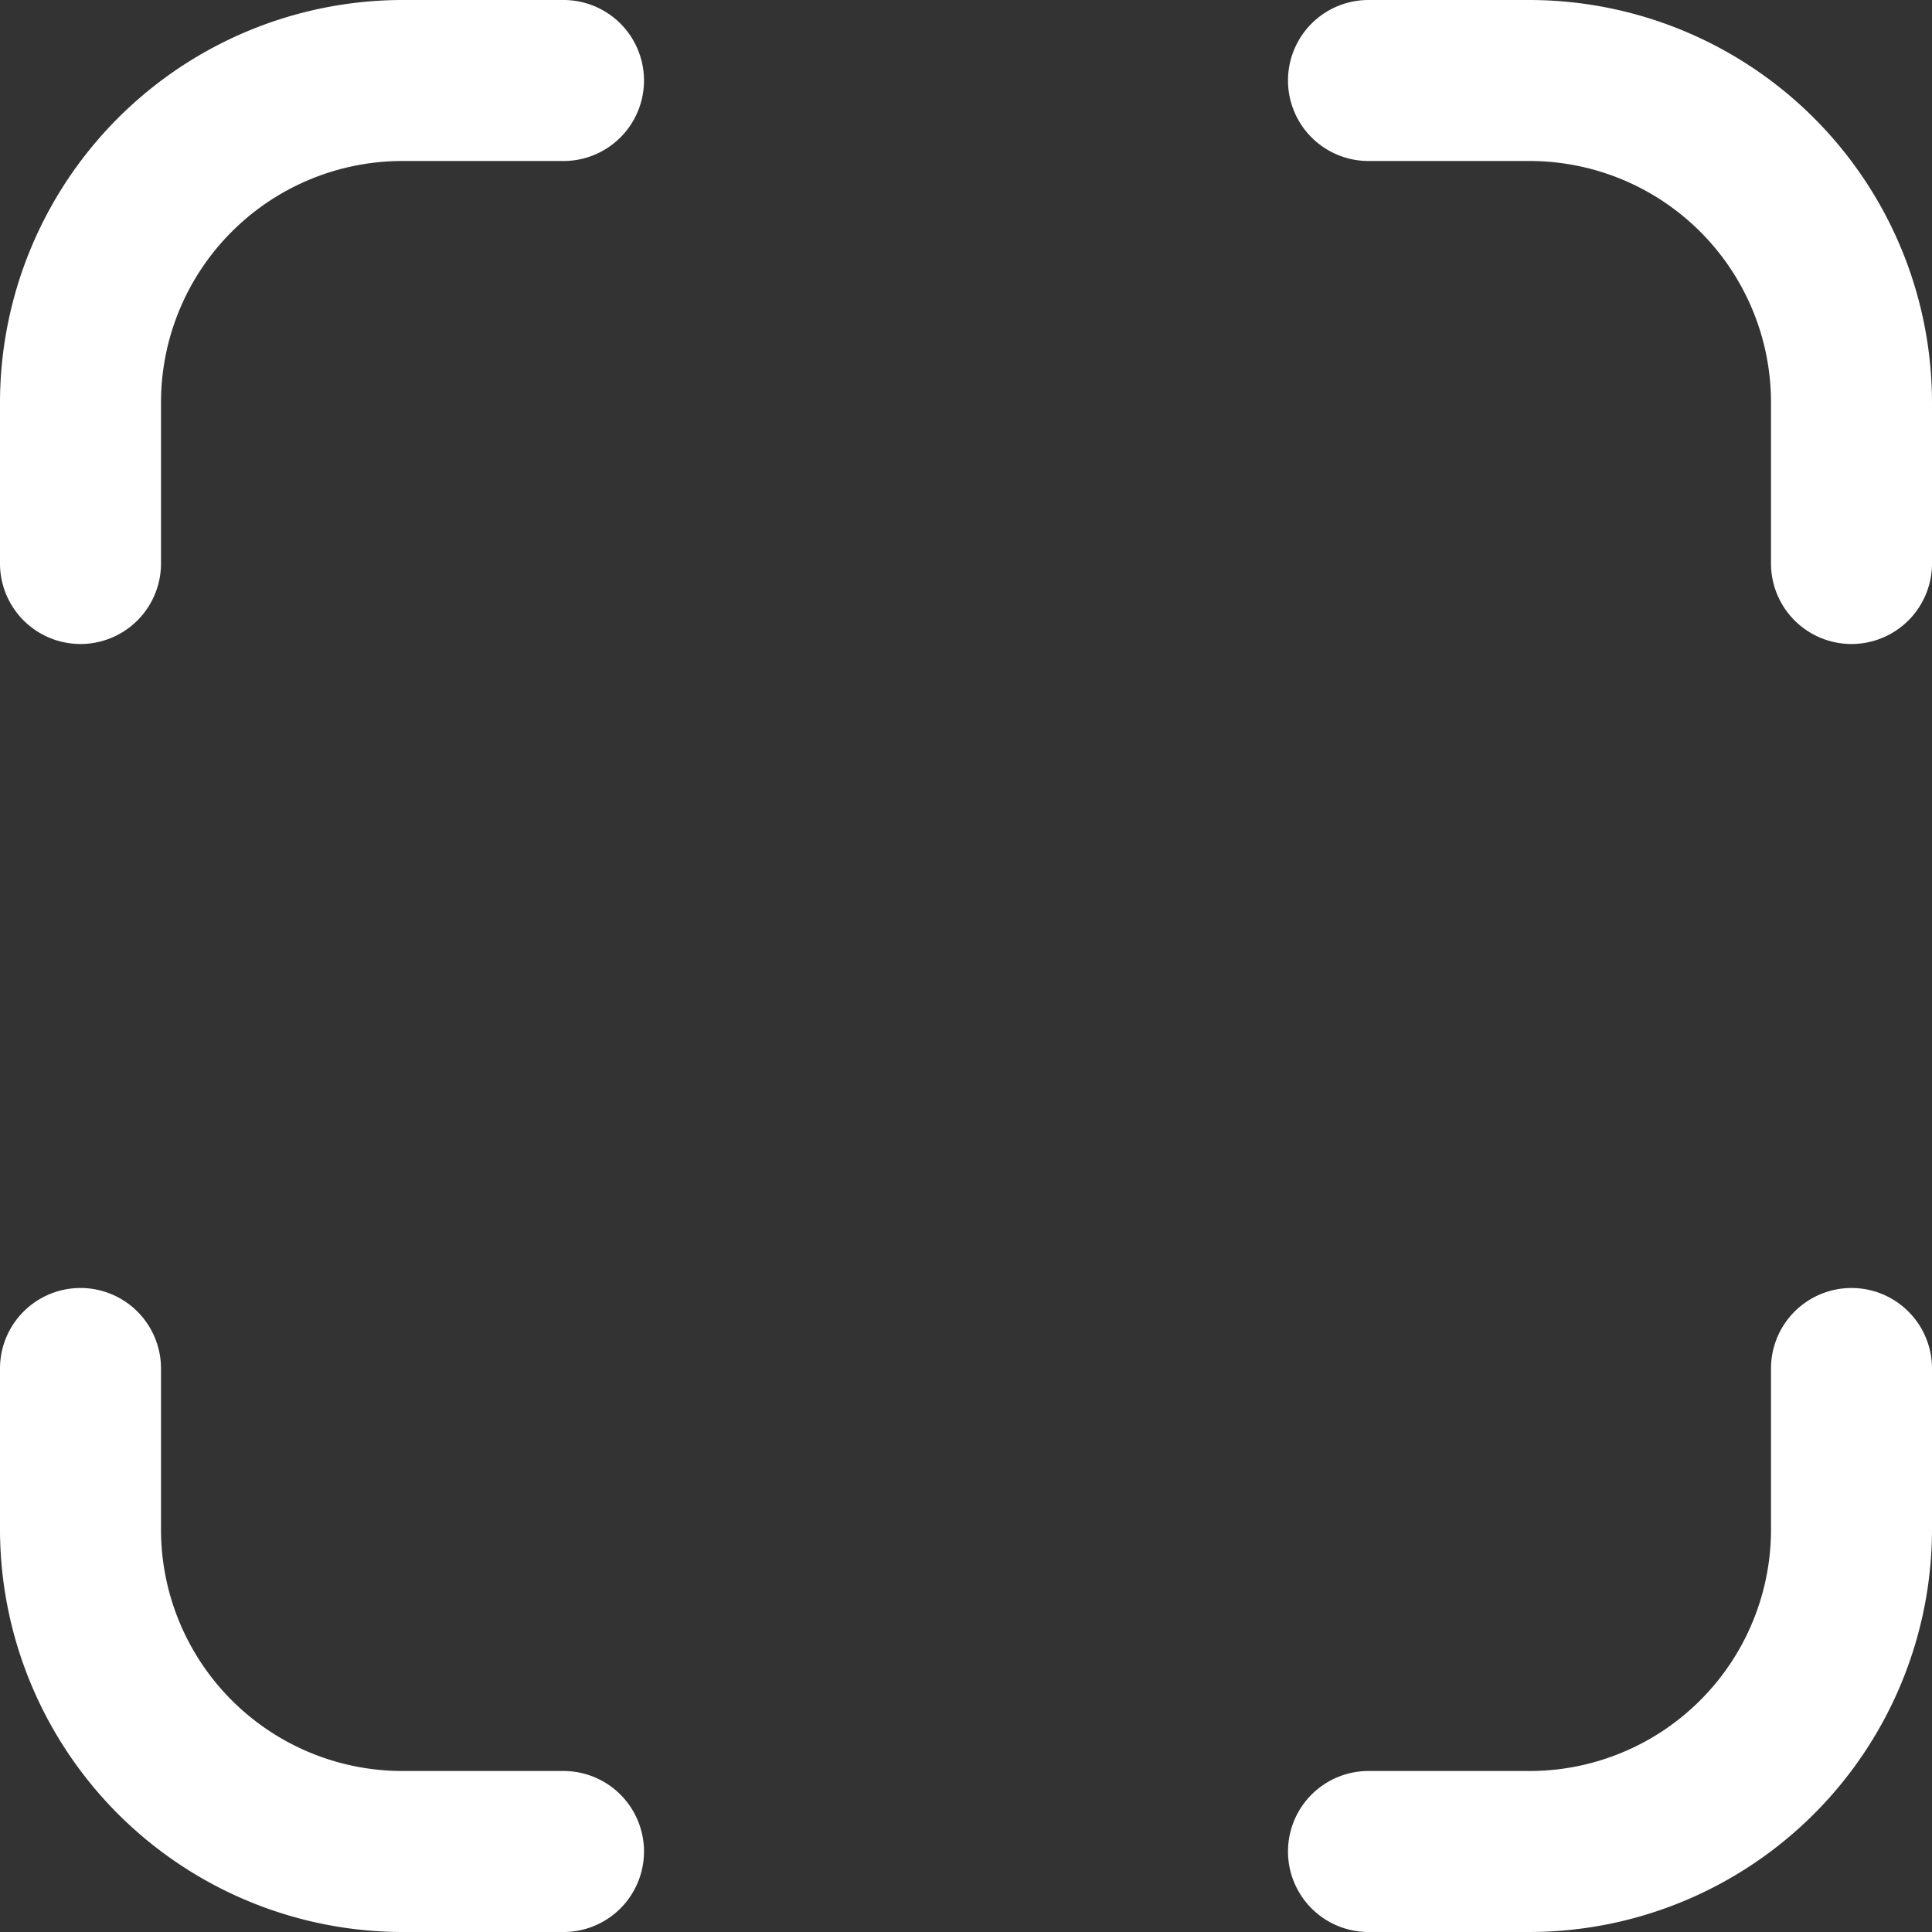
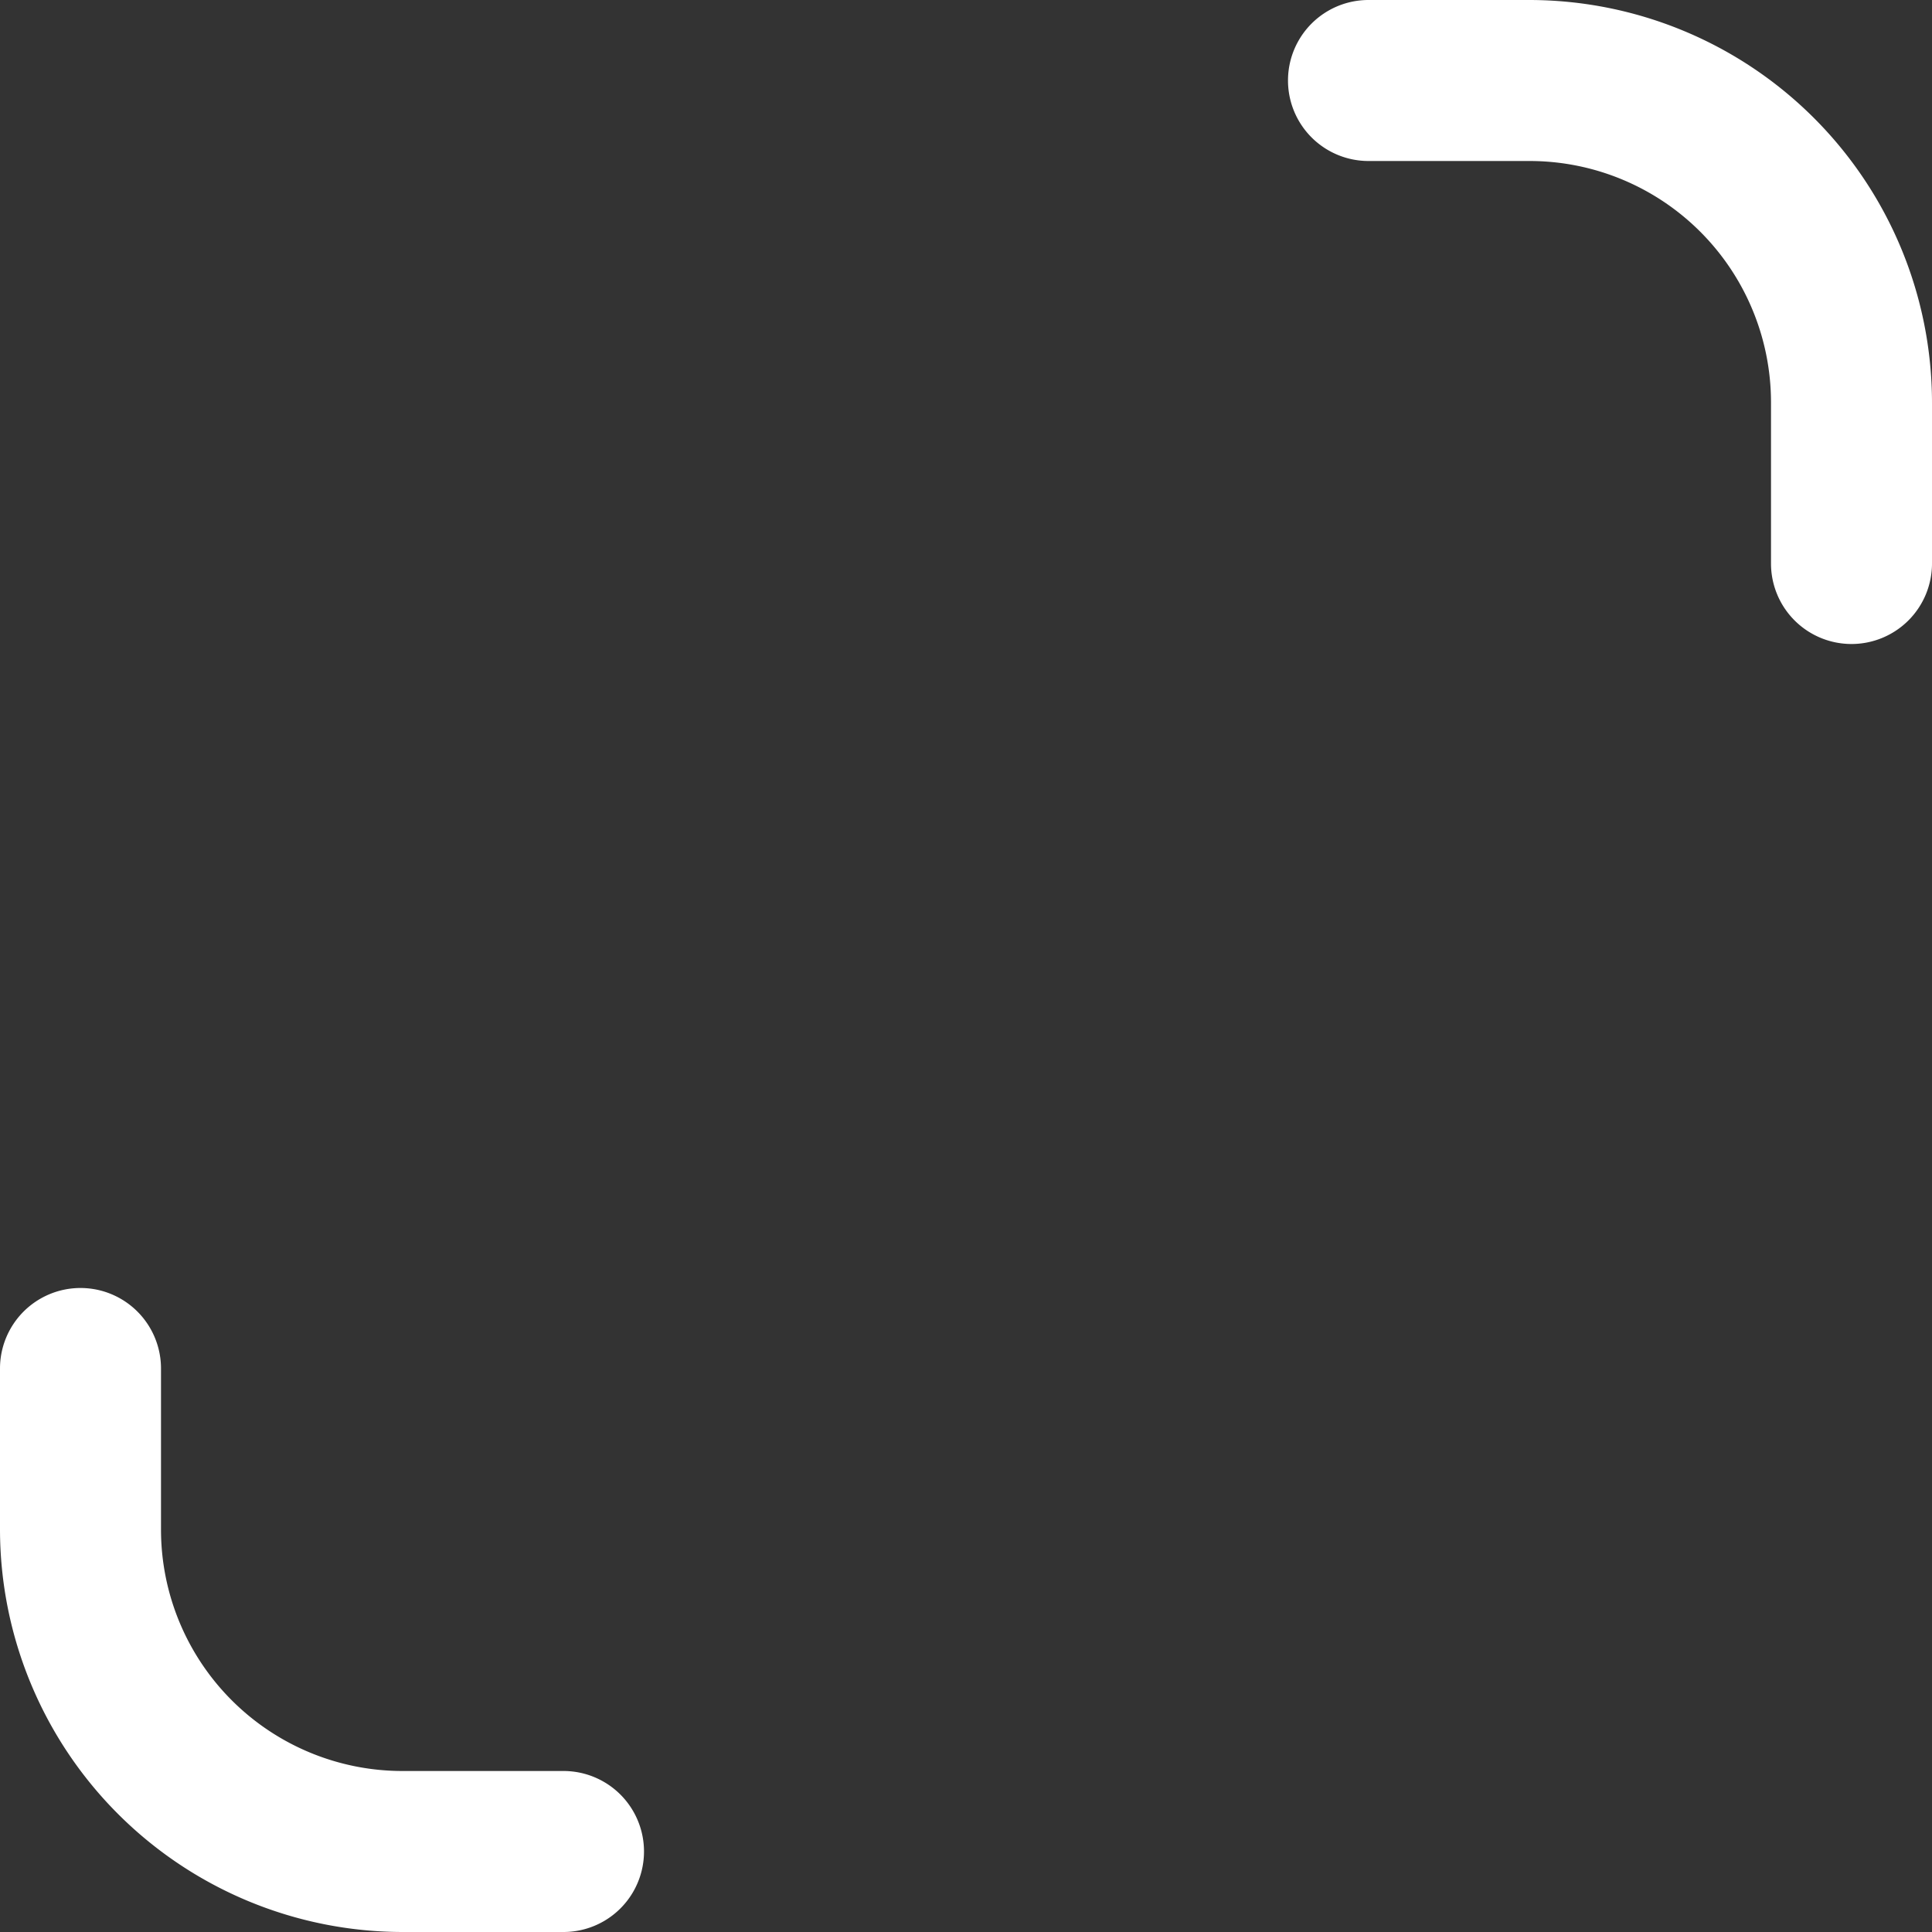
<svg xmlns="http://www.w3.org/2000/svg" id="expand" width="24" height="24" viewBox="0 0 24 24">
  <rect x="0" y="0" width="24" height="24" fill="#333333" stroke="none" />
-   <path id="Path_5635" data-name="Path 5635" d="M19,24H17a1,1,0,0,1,0-2h2a3,3,0,0,0,3-3V17a1,1,0,0,1,2,0v2A5.006,5.006,0,0,1,19,24Z" fill="#ffffff" />
-   <path id="Path_5636" data-name="Path 5636" d="M1,8A1,1,0,0,1,0,7V5A5.006,5.006,0,0,1,5,0H7A1,1,0,0,1,7,2H5A3,3,0,0,0,2,5V7A1,1,0,0,1,1,8Z" fill="#ffffff" />
  <path id="Path_5637" data-name="Path 5637" d="M7,24H5a5.006,5.006,0,0,1-5-5V17a1,1,0,0,1,2,0v2a3,3,0,0,0,3,3H7a1,1,0,0,1,0,2Z" fill="#ffffff" />
  <path id="Path_5638" data-name="Path 5638" d="M23,8a1,1,0,0,1-1-1V5a3,3,0,0,0-3-3H17a1,1,0,1,1,0-2h2a5.006,5.006,0,0,1,5,5V7A1,1,0,0,1,23,8Z" fill="#ffffff" />
</svg>